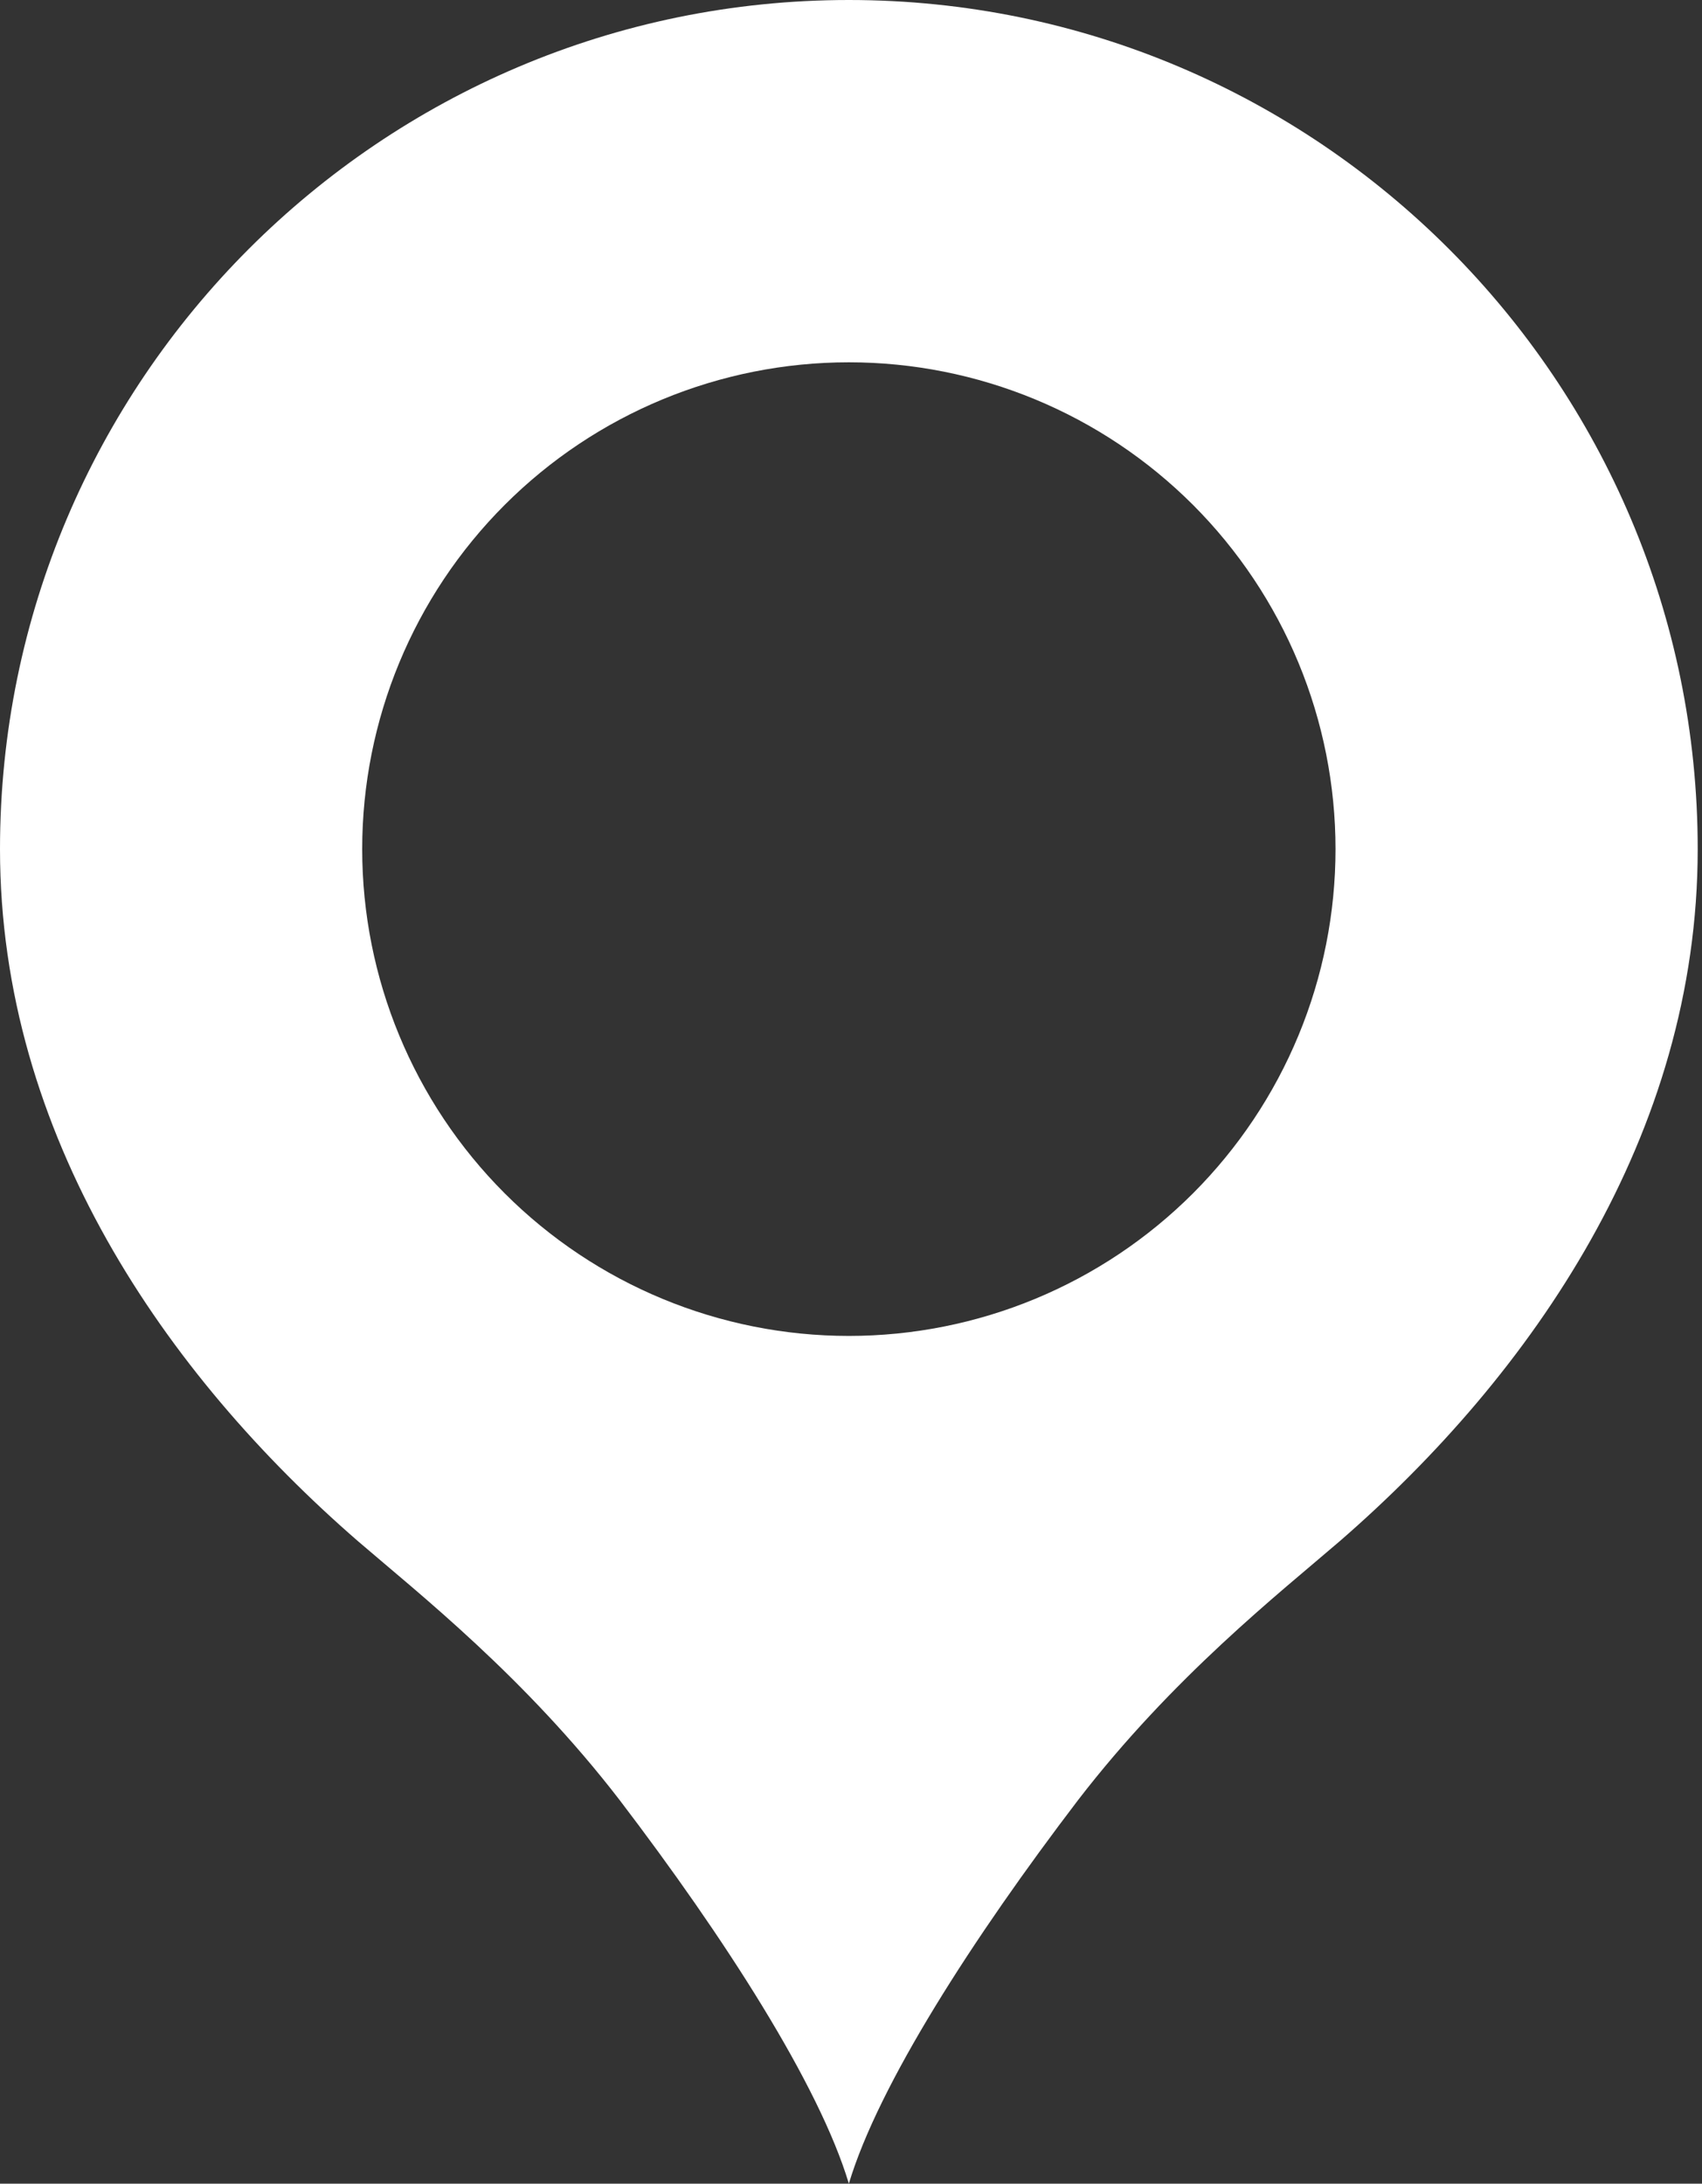
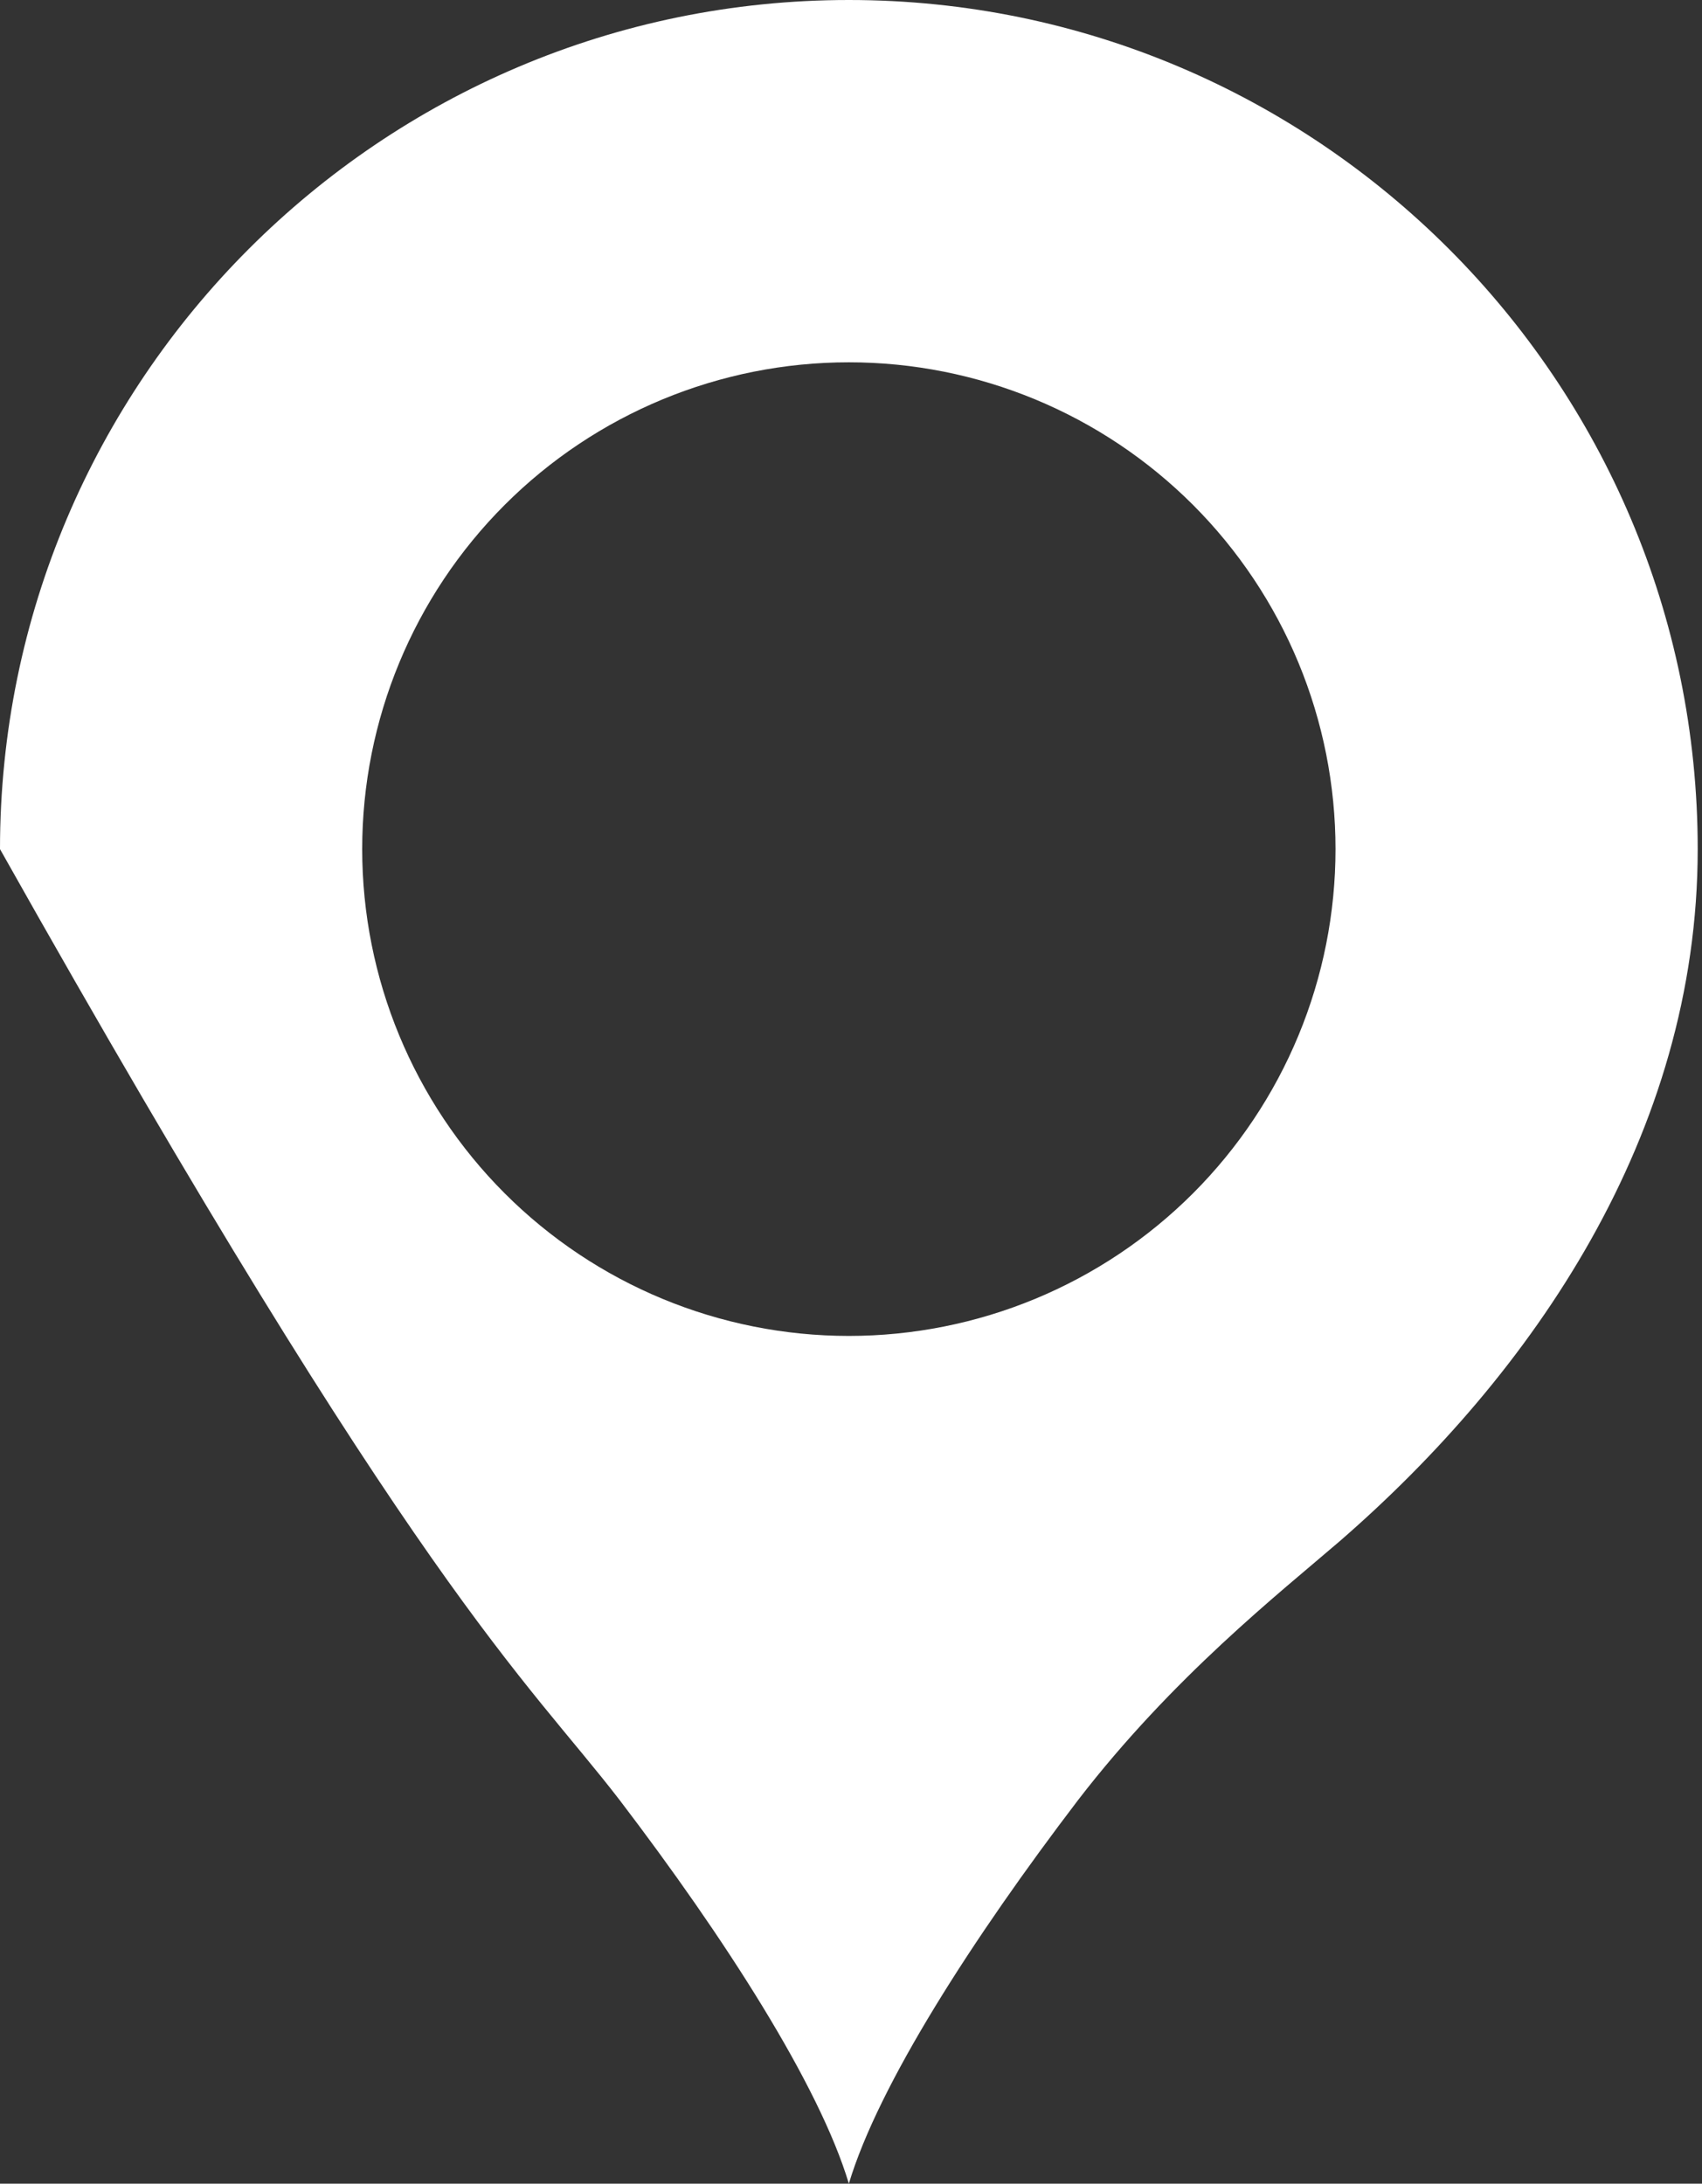
<svg xmlns="http://www.w3.org/2000/svg" width="46" height="59" viewBox="0 0 46 59" fill="none">
  <rect x="0" y="0" width="46" height="59" fill="#333333" stroke="none" />
-   <path d="M22.942 0C10.286 0 0 10.286 0 22.942C0 30.666 4.474 37.128 9.674 41.64C11.318 43.054 14.186 45.31 16.748 48.637C19.577 52.346 22.139 56.323 22.942 58.999C23.745 56.323 26.307 52.346 29.136 48.637C31.698 45.31 34.566 43.054 36.21 41.64C41.41 37.128 45.884 30.666 45.884 22.942C45.884 10.286 35.598 0 22.942 0ZM22.942 9.789C24.669 9.789 26.38 10.129 27.976 10.79C29.572 11.451 31.021 12.42 32.243 13.641C33.464 14.863 34.433 16.313 35.094 17.908C35.755 19.504 36.095 21.215 36.095 22.942C36.095 24.669 35.755 26.38 35.094 27.976C34.433 29.572 33.464 31.021 32.243 32.243C31.021 33.464 29.572 34.433 27.976 35.094C26.38 35.755 24.669 36.095 22.942 36.095C19.453 36.095 16.108 34.71 13.641 32.243C11.174 29.776 9.789 26.43 9.789 22.942C9.789 19.453 11.174 16.108 13.641 13.641C16.108 11.174 19.453 9.789 22.942 9.789Z" fill="white" />
+   <path d="M22.942 0C10.286 0 0 10.286 0 22.942C11.318 43.054 14.186 45.31 16.748 48.637C19.577 52.346 22.139 56.323 22.942 58.999C23.745 56.323 26.307 52.346 29.136 48.637C31.698 45.31 34.566 43.054 36.21 41.64C41.41 37.128 45.884 30.666 45.884 22.942C45.884 10.286 35.598 0 22.942 0ZM22.942 9.789C24.669 9.789 26.38 10.129 27.976 10.79C29.572 11.451 31.021 12.42 32.243 13.641C33.464 14.863 34.433 16.313 35.094 17.908C35.755 19.504 36.095 21.215 36.095 22.942C36.095 24.669 35.755 26.38 35.094 27.976C34.433 29.572 33.464 31.021 32.243 32.243C31.021 33.464 29.572 34.433 27.976 35.094C26.38 35.755 24.669 36.095 22.942 36.095C19.453 36.095 16.108 34.71 13.641 32.243C11.174 29.776 9.789 26.43 9.789 22.942C9.789 19.453 11.174 16.108 13.641 13.641C16.108 11.174 19.453 9.789 22.942 9.789Z" fill="white" />
</svg>